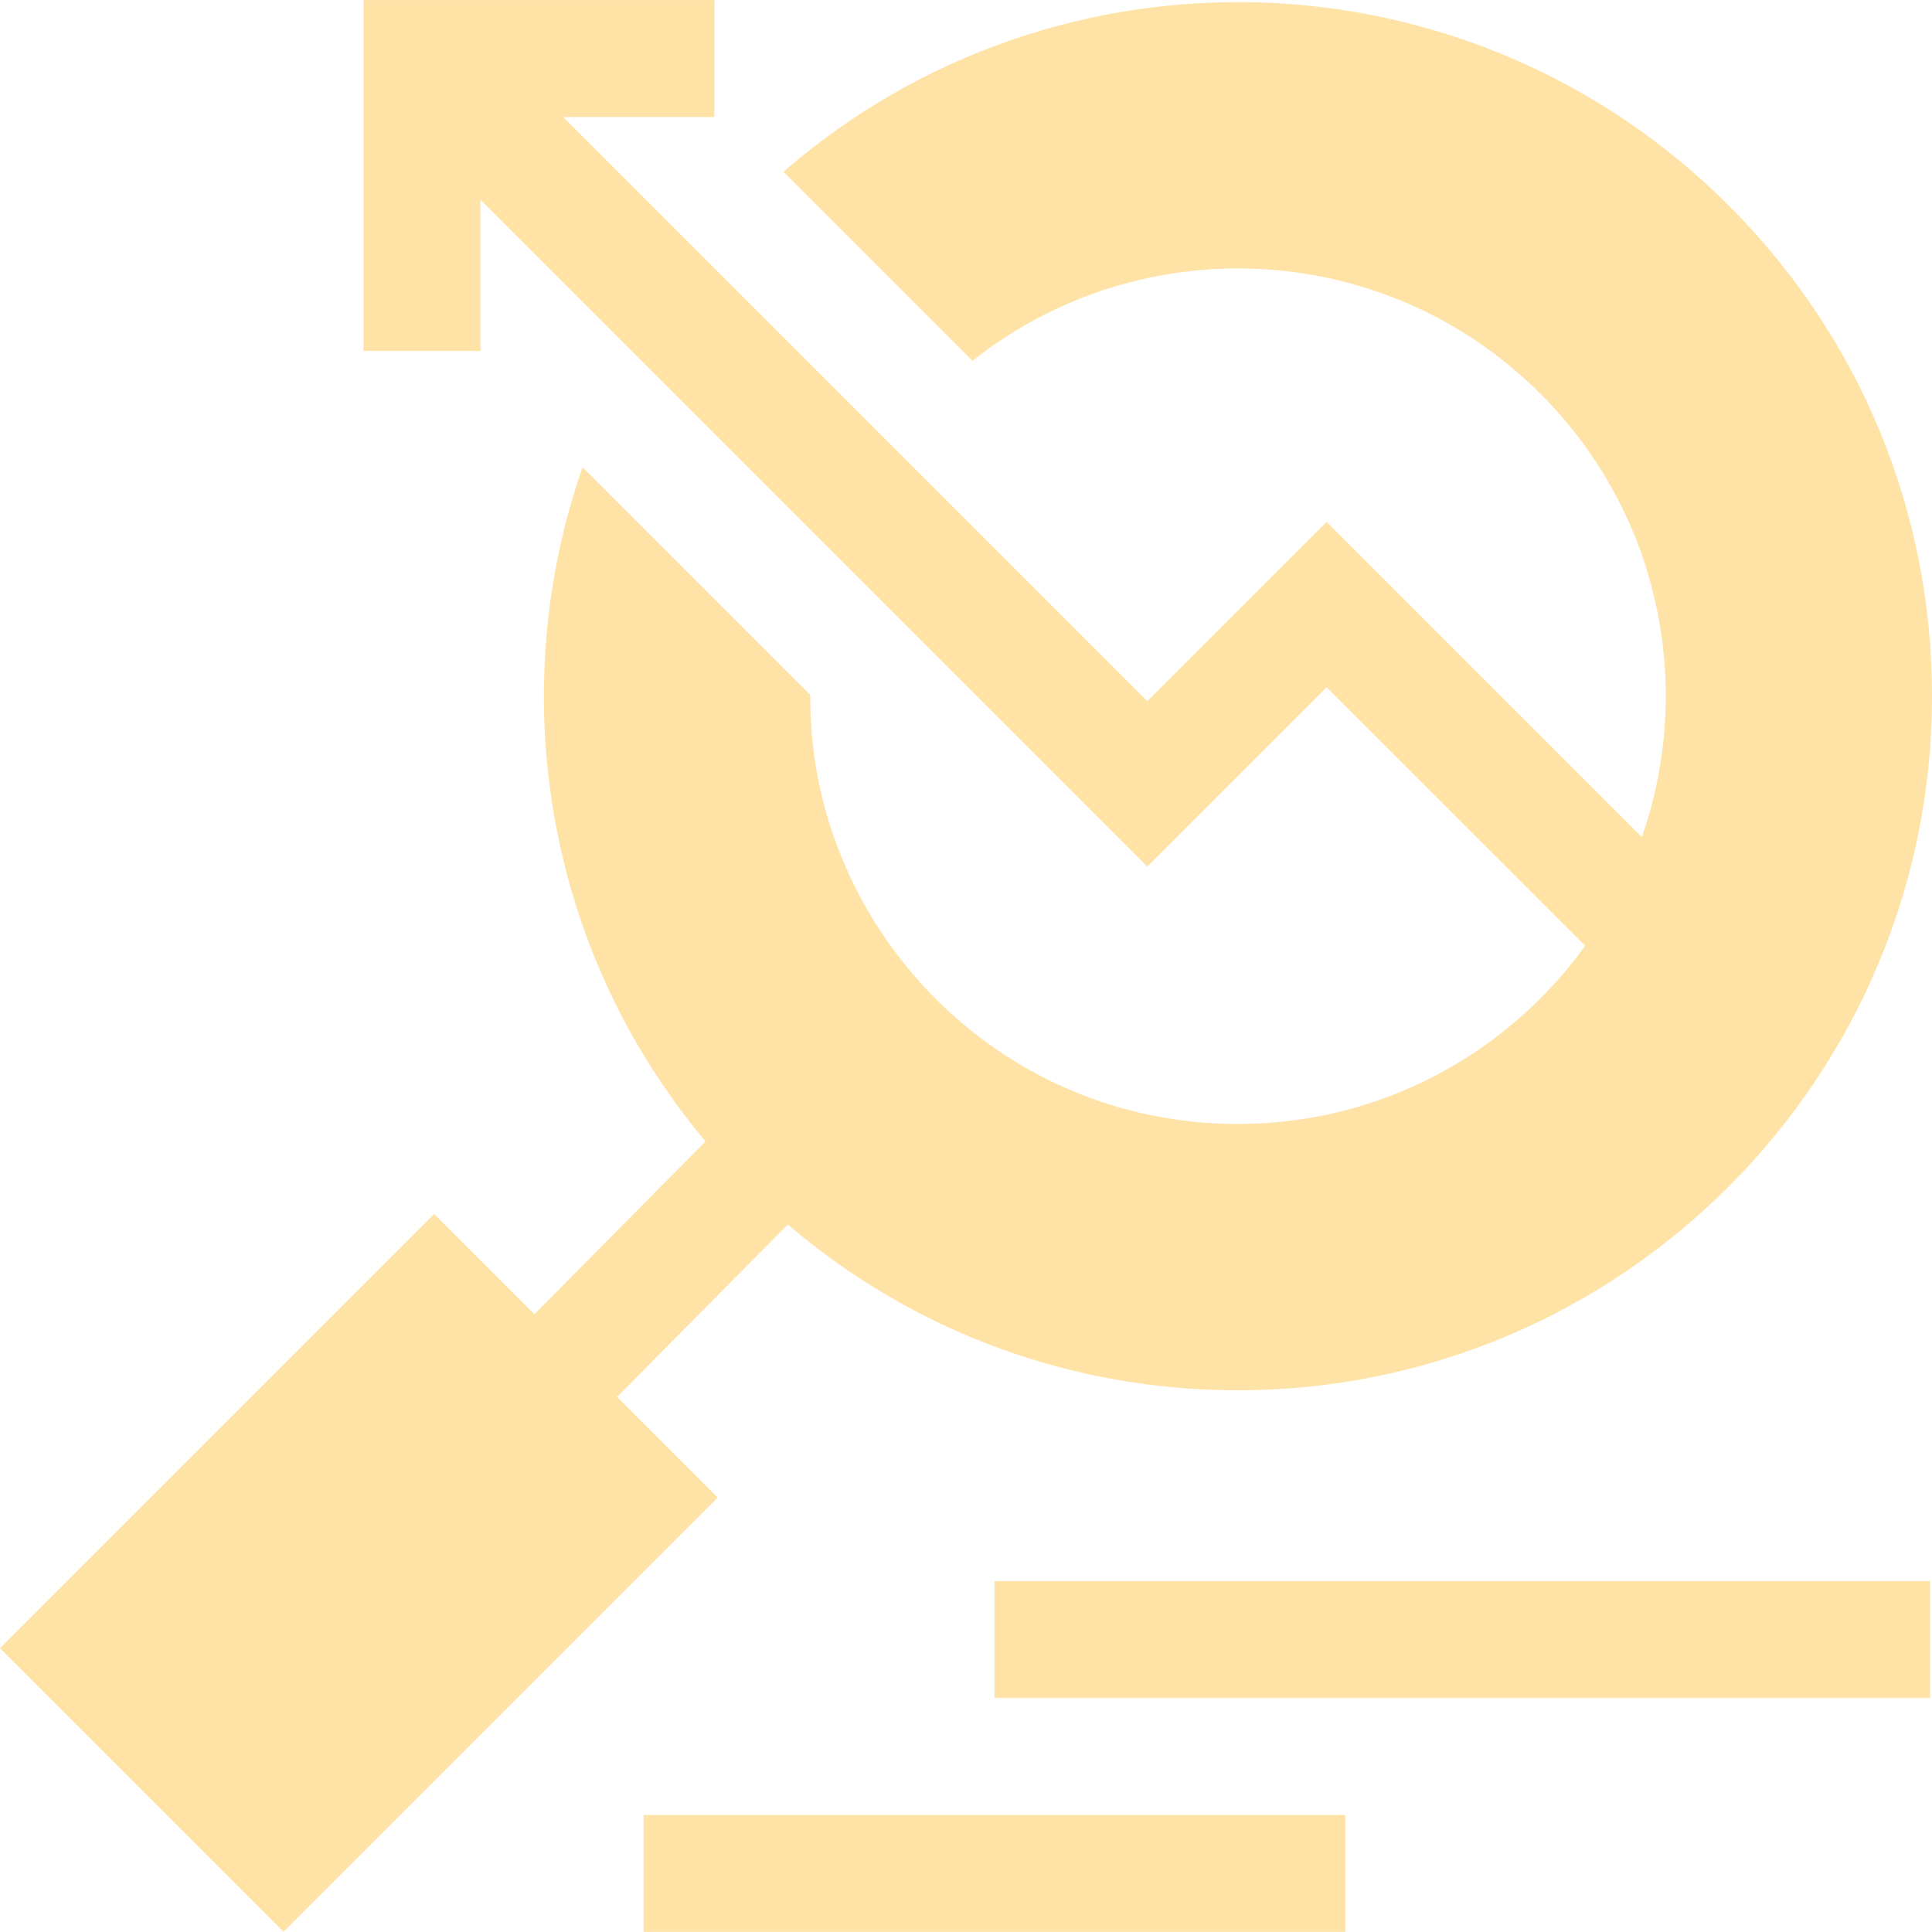
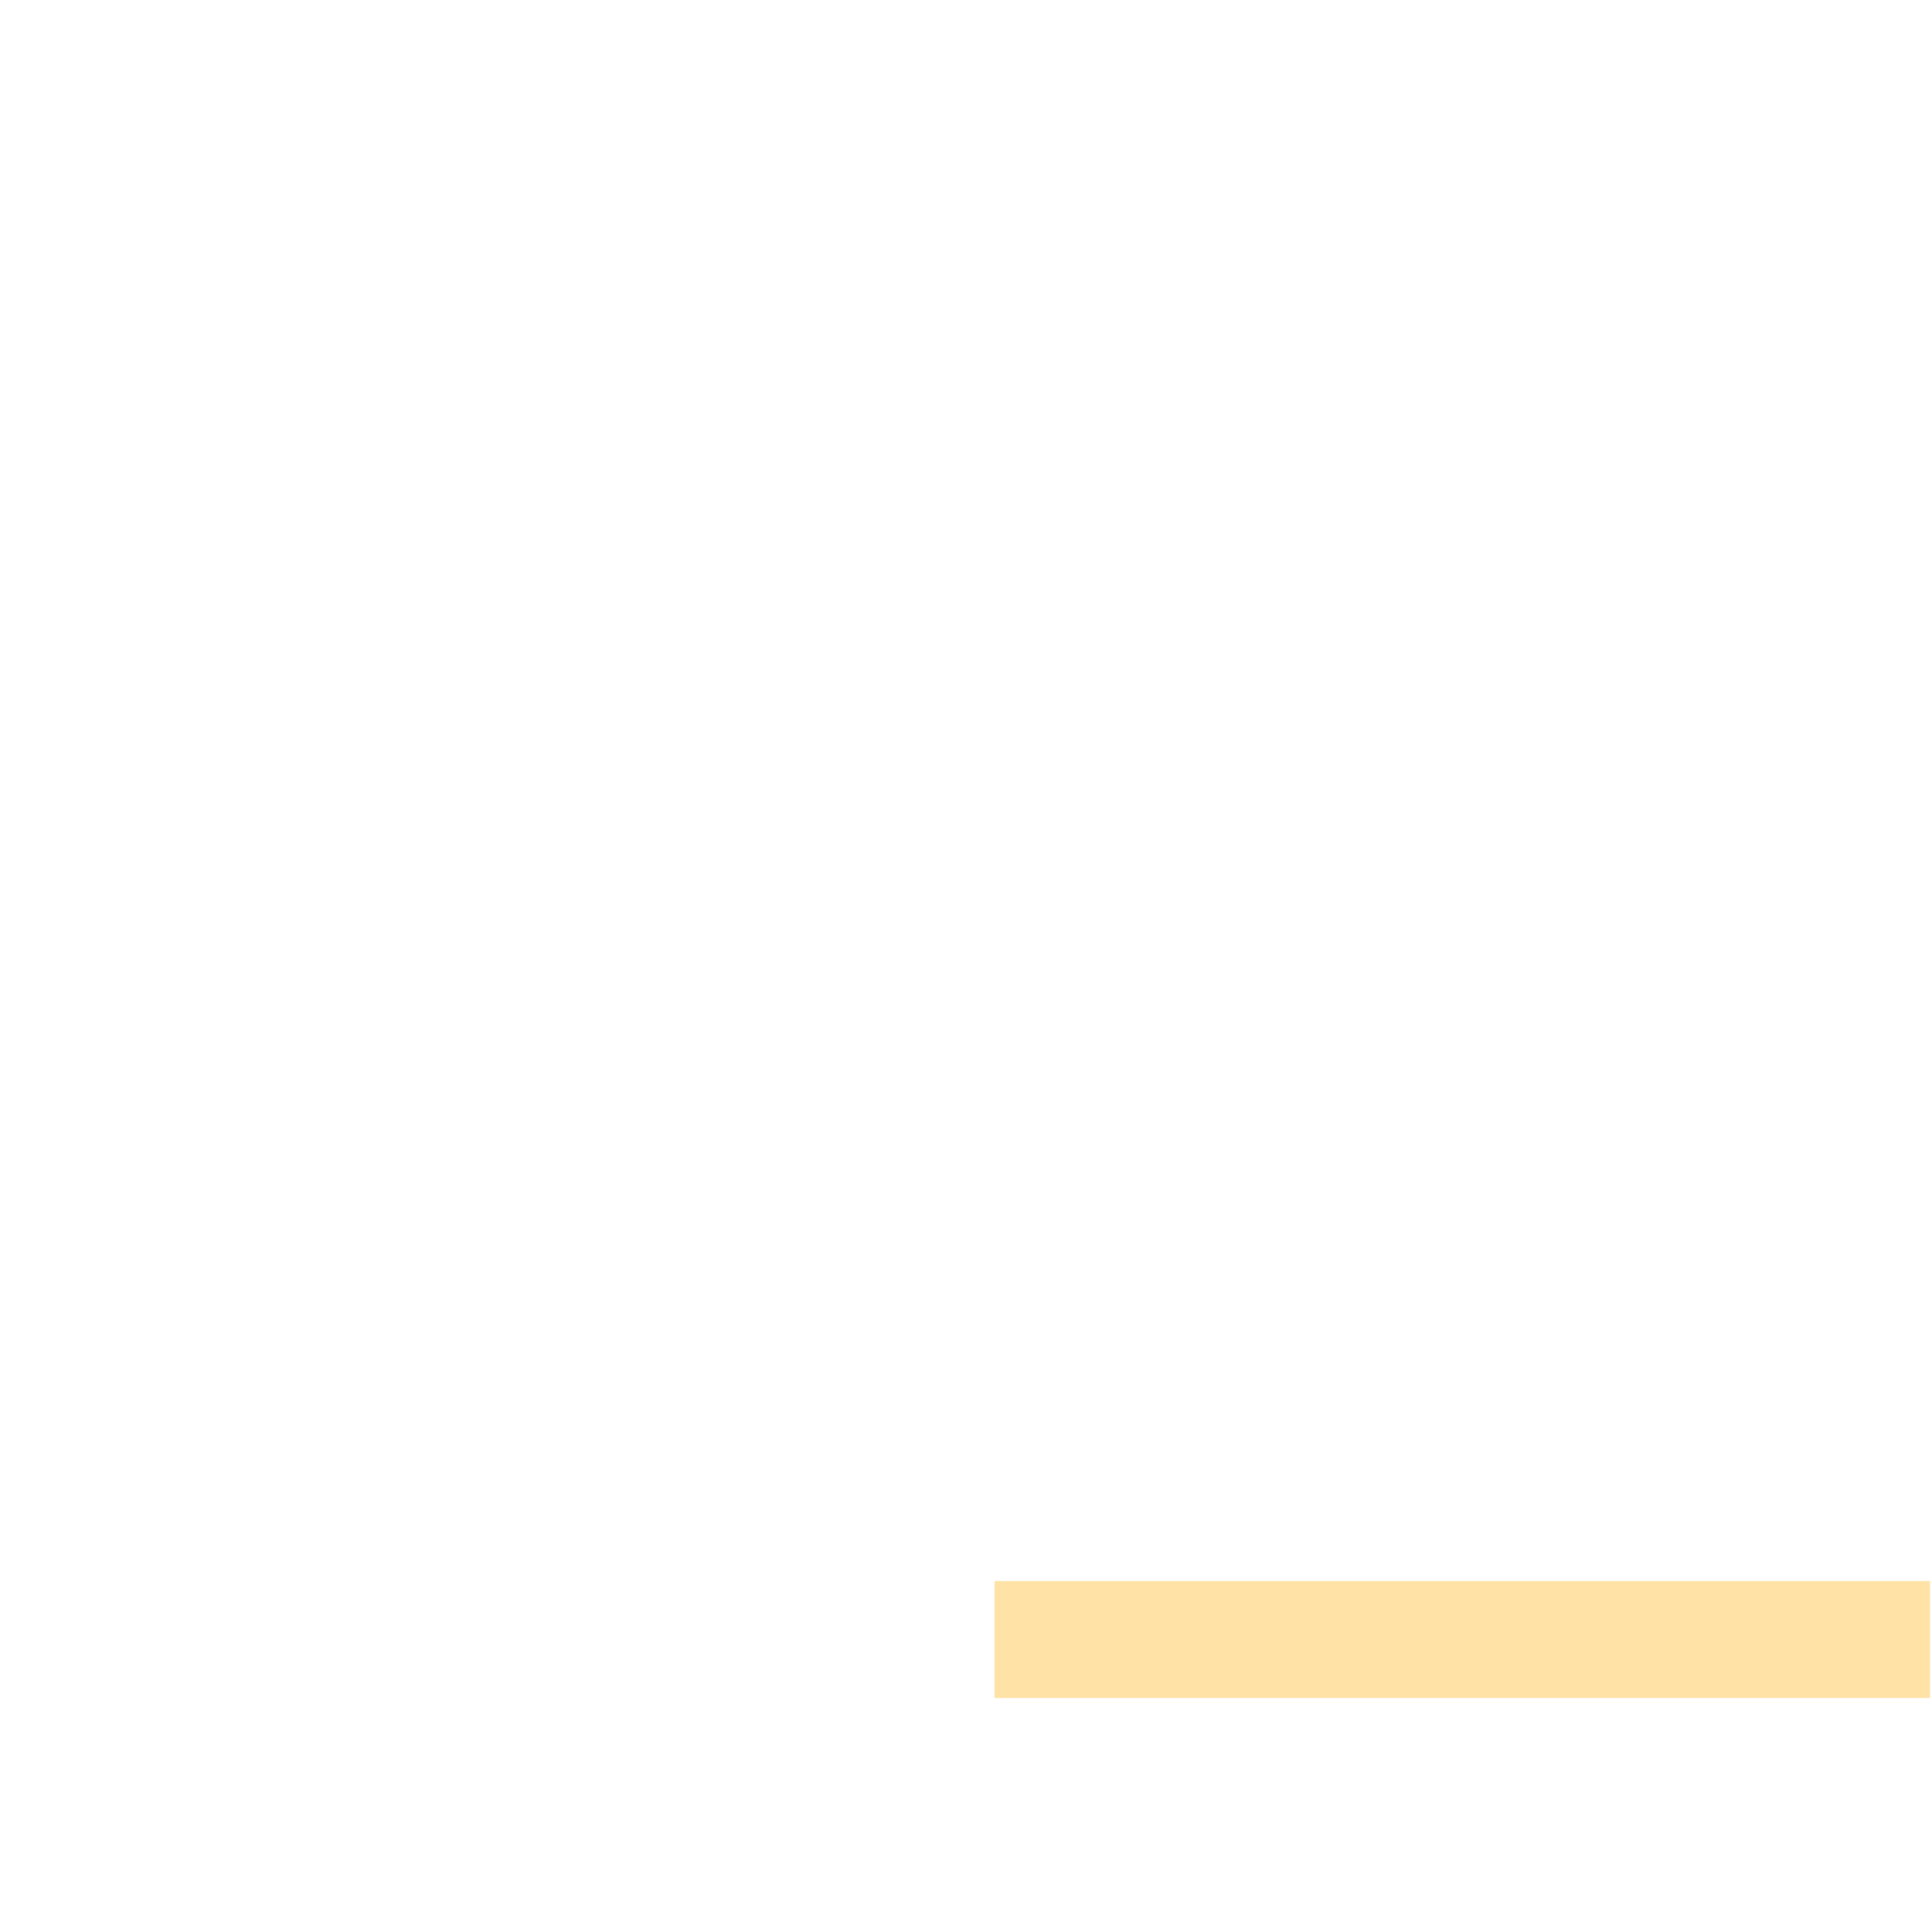
<svg xmlns="http://www.w3.org/2000/svg" width="50" height="50" viewBox="0 0 50 50" fill="none">
  <g clip-path="url(#clip0_1402_19)">
-     <path d="M11.236 31.419L13.83 34.013L18.259 29.54C14.003 24.467 13.098 17.765 15.076 12.091L20.97 17.984C20.92 23.91 25.744 29.089 32.039 29.089C35.734 29.089 39.012 27.268 41.024 24.477L34.332 17.786L29.692 22.426L12.435 5.169V9.082H9.408L9.409 0.003H18.488V3.029L14.575 3.029L29.692 18.146L34.332 13.506L42.491 21.665C43.829 17.839 43.015 13.341 39.867 10.192C35.833 6.158 29.496 5.9 25.168 9.339L20.275 4.446C27.324 -1.681 38.018 -1.402 44.739 5.319C48.132 8.711 50 13.222 50 18.019C50 27.923 41.943 35.98 32.039 35.98C27.721 35.98 23.636 34.466 20.389 31.69L15.97 36.153L18.574 38.757L7.338 49.993L0 42.655L11.236 31.419Z" fill="#FFE2A5" />
    <path d="M25.738 40.918H49.949V43.944H25.738V40.918Z" fill="#FFE2A5" />
-     <path d="M16.656 46.971H34.815V49.997H16.656V46.971Z" fill="#FFE2A5" />
  </g>
  <defs>
    <clipPath id="clip0_1402_19">
      <rect width="50" height="50" fill="white" />
    </clipPath>
  </defs>
</svg>